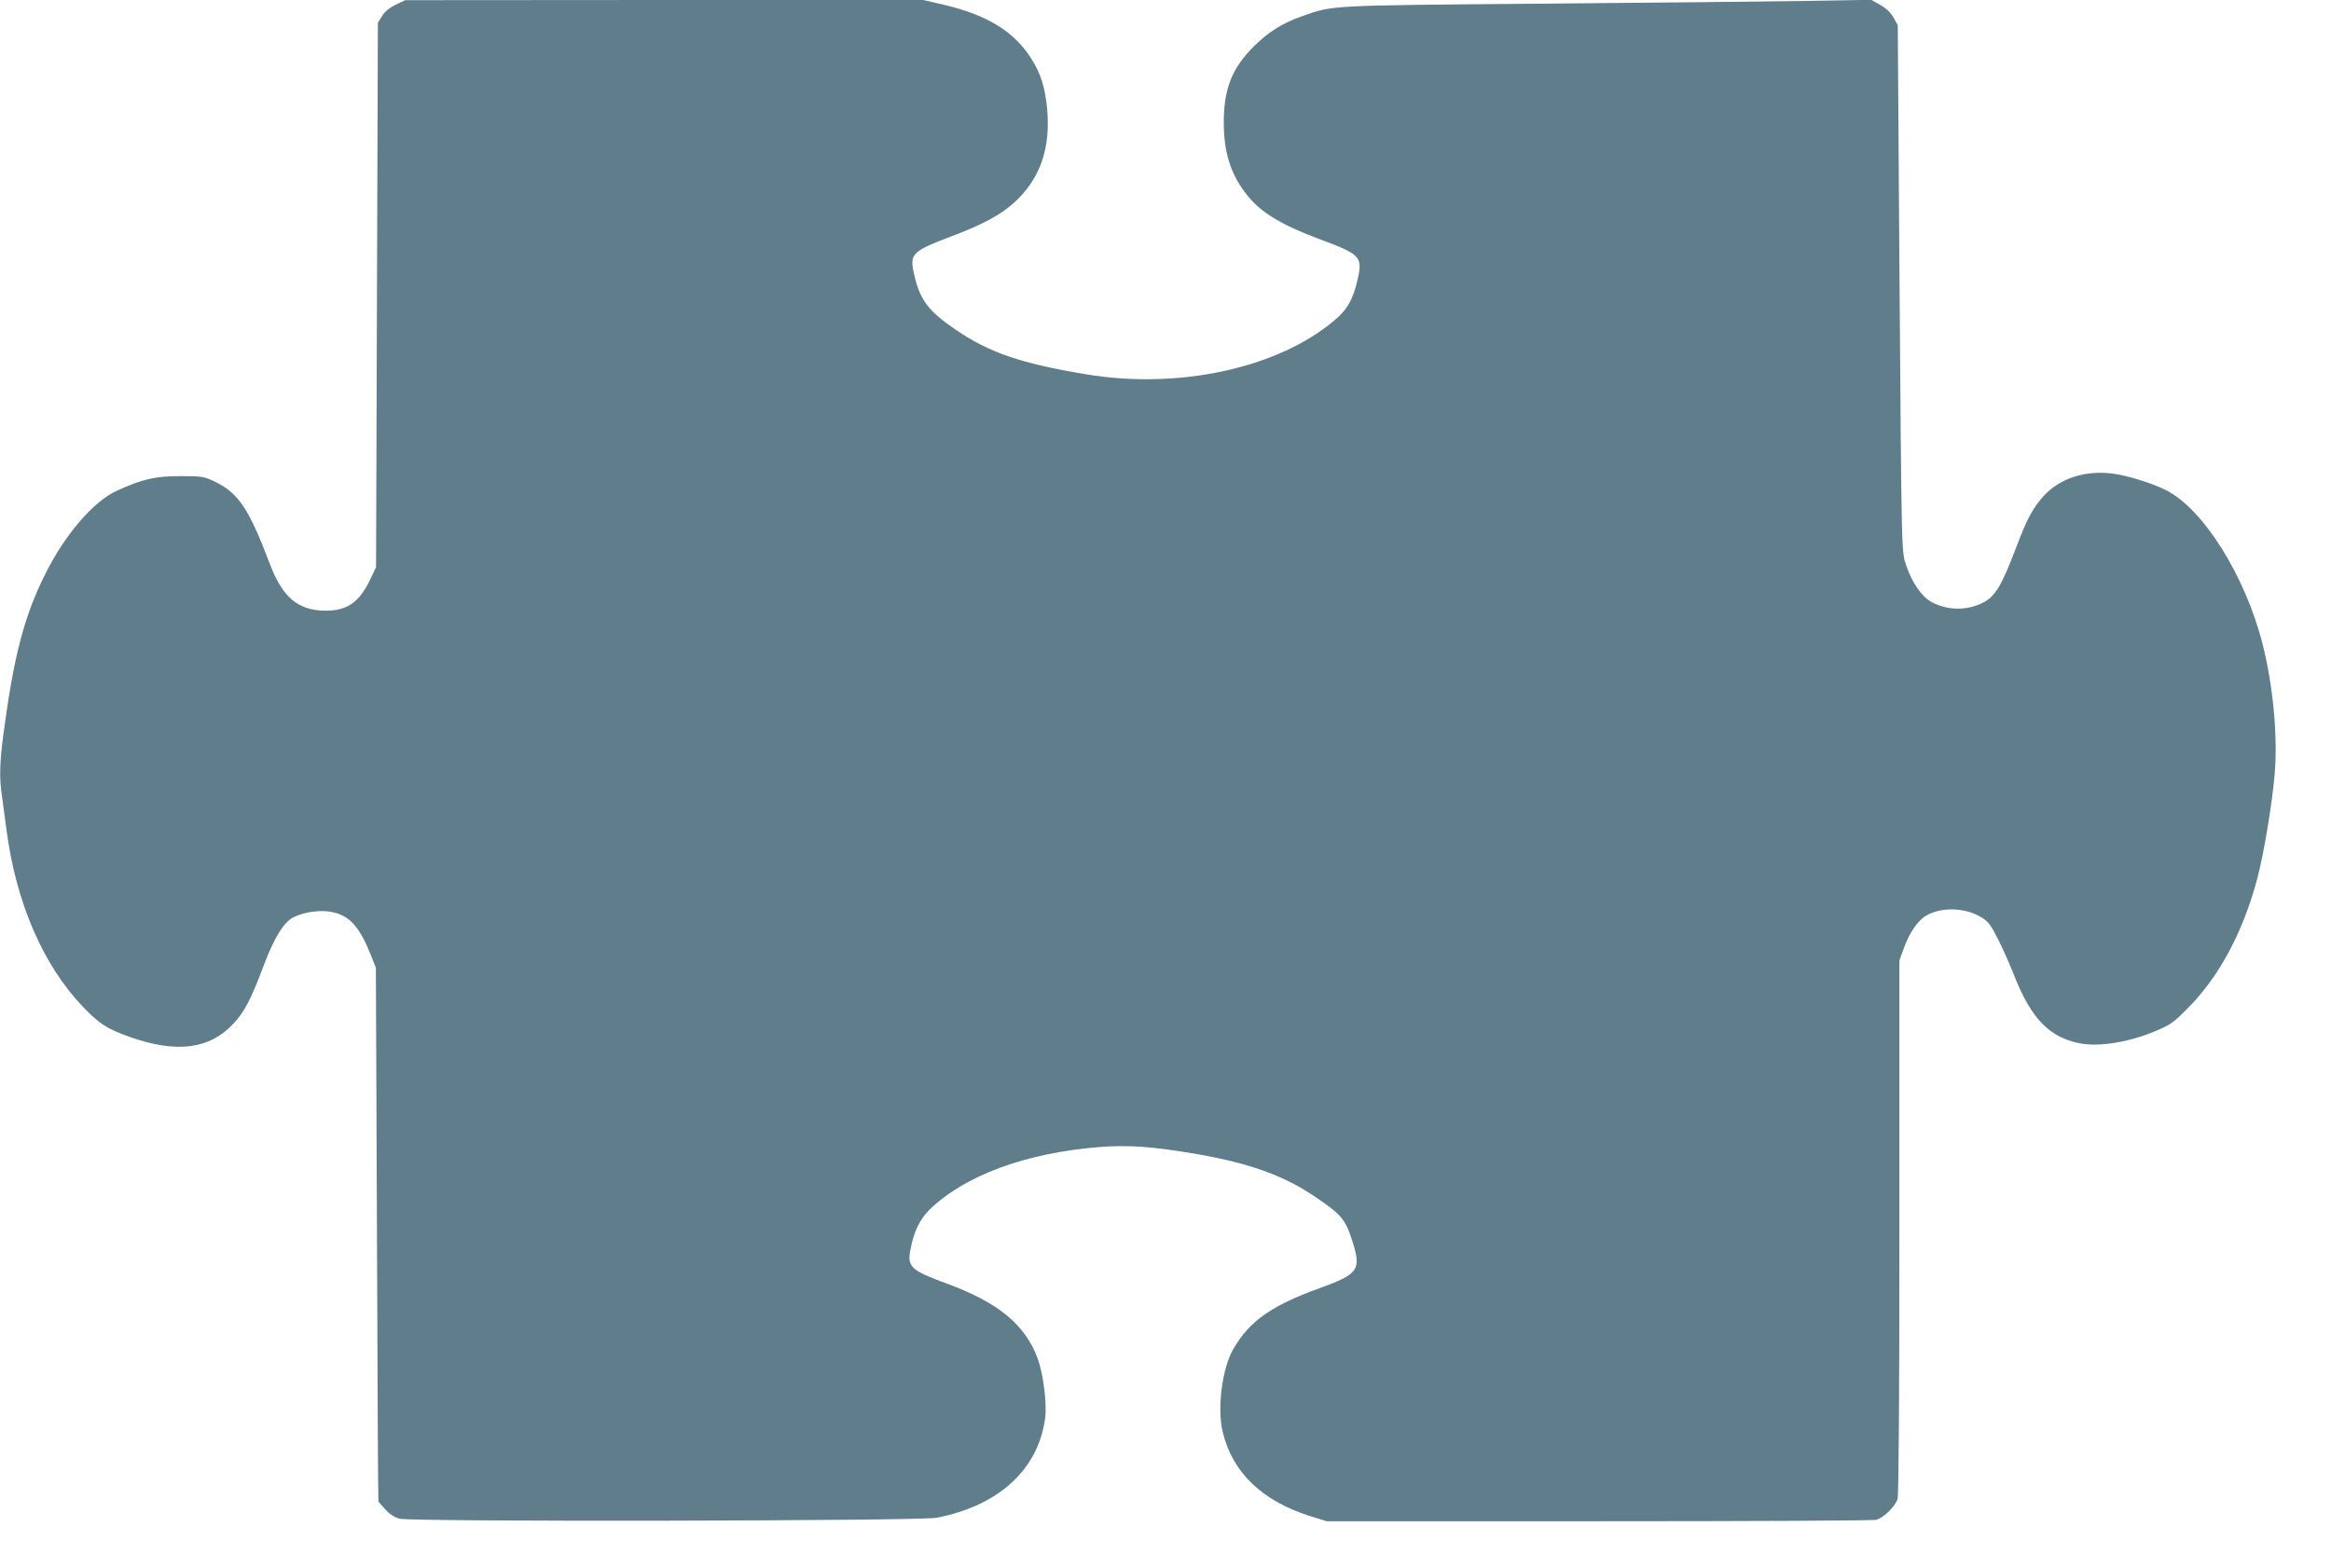
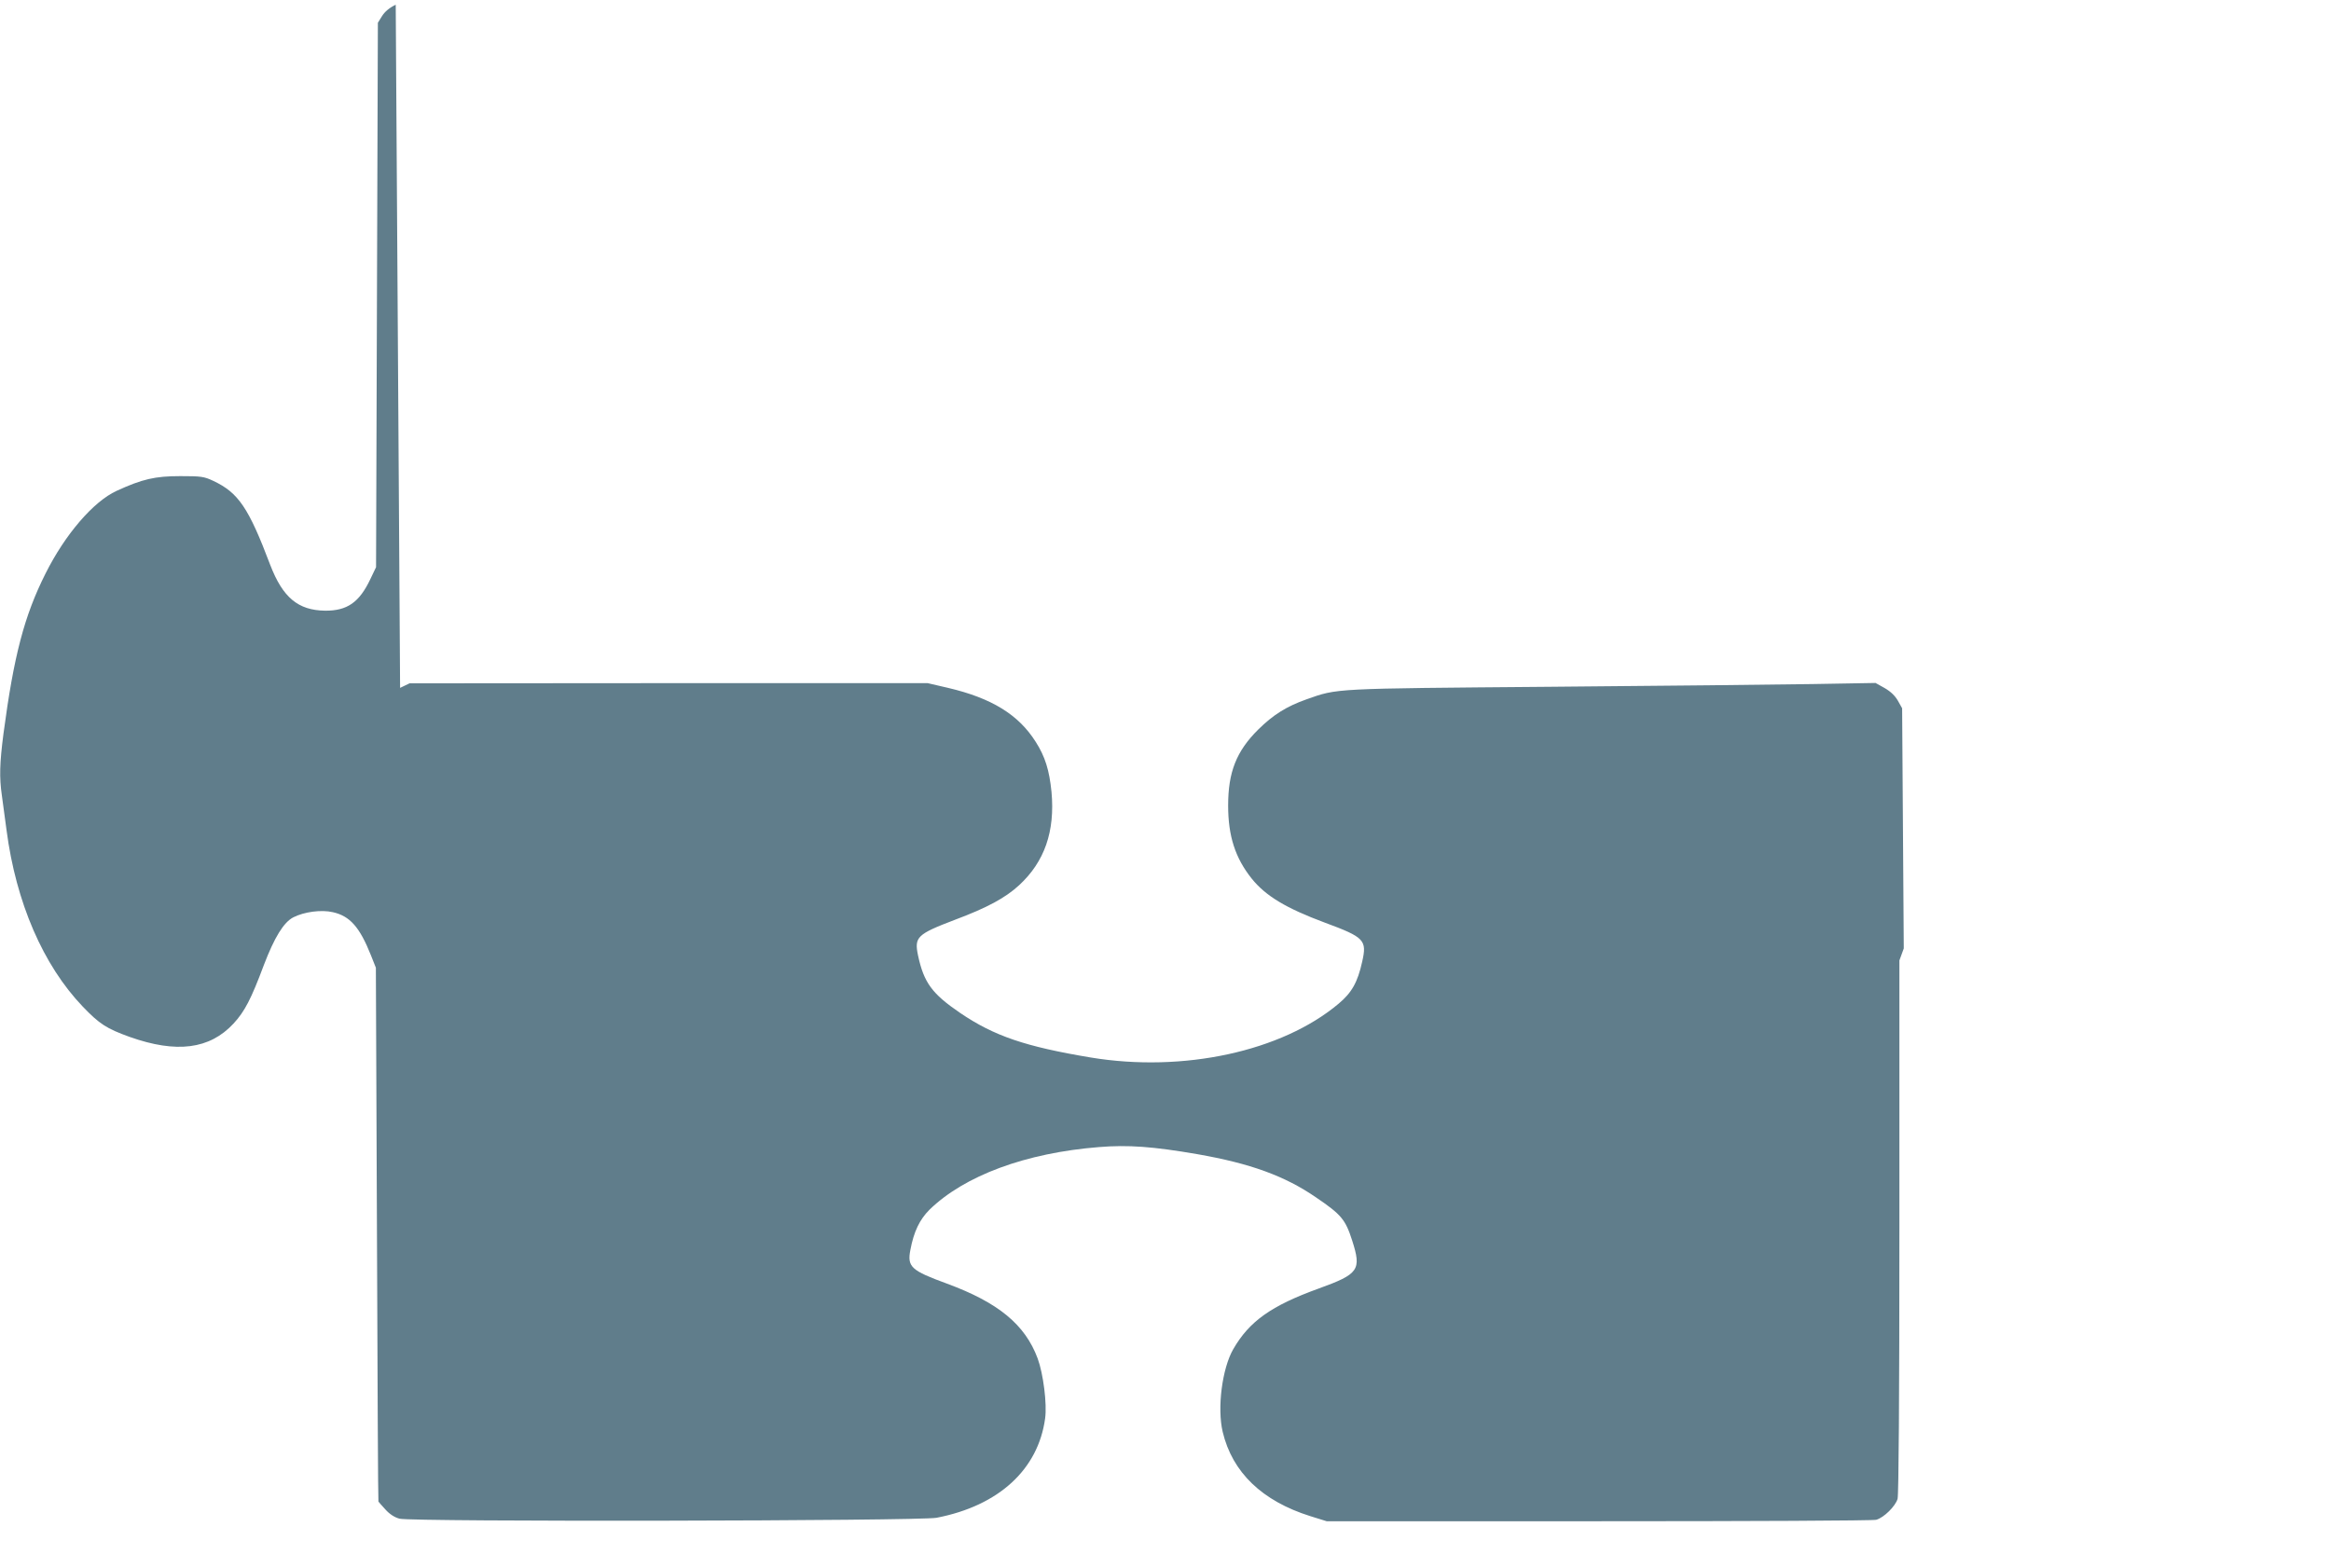
<svg xmlns="http://www.w3.org/2000/svg" version="1.0" width="1280pt" height="861pt" viewBox="0 0 1280 861" preserveAspectRatio="xMidYMid meet">
  <g transform="translate(0,861) scale(0.1,-0.1)" fill="#607d8b" stroke="none">
-     <path d="M2173 8584 c-34 -16 -60 -38 -75 -62 l-23 -37 -5 -1495 -5 -1495 -31 -65 c-61 -129 -128 -175 -249 -174 -148 2 -232 72 -301 251 -119 315 -175 397 -313 462 -51 24 -67 26 -181 26 -139 0 -208 -16 -350 -81 -128 -59 -283 -240 -390 -454 -117 -233 -174 -451 -231 -880 -21 -163 -23 -239 -9 -337 5 -38 17 -124 26 -193 52 -397 201 -741 418 -968 93 -97 131 -121 258 -167 257 -91 439 -68 570 73 62 67 97 135 167 322 58 152 109 235 162 262 59 30 153 43 217 28 93 -21 147 -81 209 -237 l27 -68 6 -1465 c3 -806 6 -1466 8 -1467 1 -2 18 -21 38 -43 23 -26 51 -44 78 -51 66 -18 2854 -13 2949 5 341 66 558 265 596 546 11 79 -10 245 -41 329 -69 186 -216 307 -498 411 -197 72 -219 92 -201 185 19 101 51 167 105 221 192 187 528 312 931 344 160 13 296 3 540 -39 291 -51 479 -119 651 -237 140 -95 162 -122 199 -237 52 -162 37 -184 -184 -264 -260 -94 -381 -180 -469 -333 -61 -106 -89 -323 -58 -454 53 -223 217 -380 481 -463 l90 -28 1495 0 c822 0 1507 3 1523 8 42 12 105 74 117 115 6 24 10 541 10 1497 l0 1460 24 66 c28 81 75 150 119 178 83 51 217 48 307 -7 38 -23 52 -42 91 -119 26 -51 66 -141 89 -200 94 -239 195 -342 365 -374 104 -19 267 7 411 68 79 33 99 46 174 122 174 174 304 415 384 711 36 134 84 420 97 583 17 205 -9 480 -66 707 -95 376 -326 745 -531 848 -78 39 -213 81 -294 91 -151 19 -288 -26 -377 -122 -61 -68 -93 -127 -153 -287 -79 -208 -114 -266 -181 -300 -89 -46 -201 -43 -287 6 -51 30 -102 104 -133 194 -28 82 -27 22 -39 1653 l-9 1319 -23 41 c-16 28 -40 51 -73 70 l-50 28 -345 -6 c-190 -3 -840 -10 -1445 -15 -1199 -10 -1162 -8 -1335 -69 -110 -39 -183 -85 -265 -166 -120 -119 -165 -234 -165 -417 0 -168 39 -288 129 -401 77 -96 189 -163 401 -242 219 -81 233 -96 206 -215 -25 -113 -57 -170 -130 -231 -312 -262 -853 -379 -1361 -295 -359 60 -530 118 -717 245 -154 105 -199 166 -231 316 -21 101 -5 116 202 195 179 67 278 121 353 190 140 129 198 296 178 513 -12 119 -35 194 -87 275 -94 149 -242 240 -481 296 l-112 26 -1423 0 -1422 -1 -52 -25z" />
+     <path d="M2173 8584 c-34 -16 -60 -38 -75 -62 l-23 -37 -5 -1495 -5 -1495 -31 -65 c-61 -129 -128 -175 -249 -174 -148 2 -232 72 -301 251 -119 315 -175 397 -313 462 -51 24 -67 26 -181 26 -139 0 -208 -16 -350 -81 -128 -59 -283 -240 -390 -454 -117 -233 -174 -451 -231 -880 -21 -163 -23 -239 -9 -337 5 -38 17 -124 26 -193 52 -397 201 -741 418 -968 93 -97 131 -121 258 -167 257 -91 439 -68 570 73 62 67 97 135 167 322 58 152 109 235 162 262 59 30 153 43 217 28 93 -21 147 -81 209 -237 l27 -68 6 -1465 c3 -806 6 -1466 8 -1467 1 -2 18 -21 38 -43 23 -26 51 -44 78 -51 66 -18 2854 -13 2949 5 341 66 558 265 596 546 11 79 -10 245 -41 329 -69 186 -216 307 -498 411 -197 72 -219 92 -201 185 19 101 51 167 105 221 192 187 528 312 931 344 160 13 296 3 540 -39 291 -51 479 -119 651 -237 140 -95 162 -122 199 -237 52 -162 37 -184 -184 -264 -260 -94 -381 -180 -469 -333 -61 -106 -89 -323 -58 -454 53 -223 217 -380 481 -463 l90 -28 1495 0 c822 0 1507 3 1523 8 42 12 105 74 117 115 6 24 10 541 10 1497 l0 1460 24 66 l-9 1319 -23 41 c-16 28 -40 51 -73 70 l-50 28 -345 -6 c-190 -3 -840 -10 -1445 -15 -1199 -10 -1162 -8 -1335 -69 -110 -39 -183 -85 -265 -166 -120 -119 -165 -234 -165 -417 0 -168 39 -288 129 -401 77 -96 189 -163 401 -242 219 -81 233 -96 206 -215 -25 -113 -57 -170 -130 -231 -312 -262 -853 -379 -1361 -295 -359 60 -530 118 -717 245 -154 105 -199 166 -231 316 -21 101 -5 116 202 195 179 67 278 121 353 190 140 129 198 296 178 513 -12 119 -35 194 -87 275 -94 149 -242 240 -481 296 l-112 26 -1423 0 -1422 -1 -52 -25z" />
  </g>
</svg>